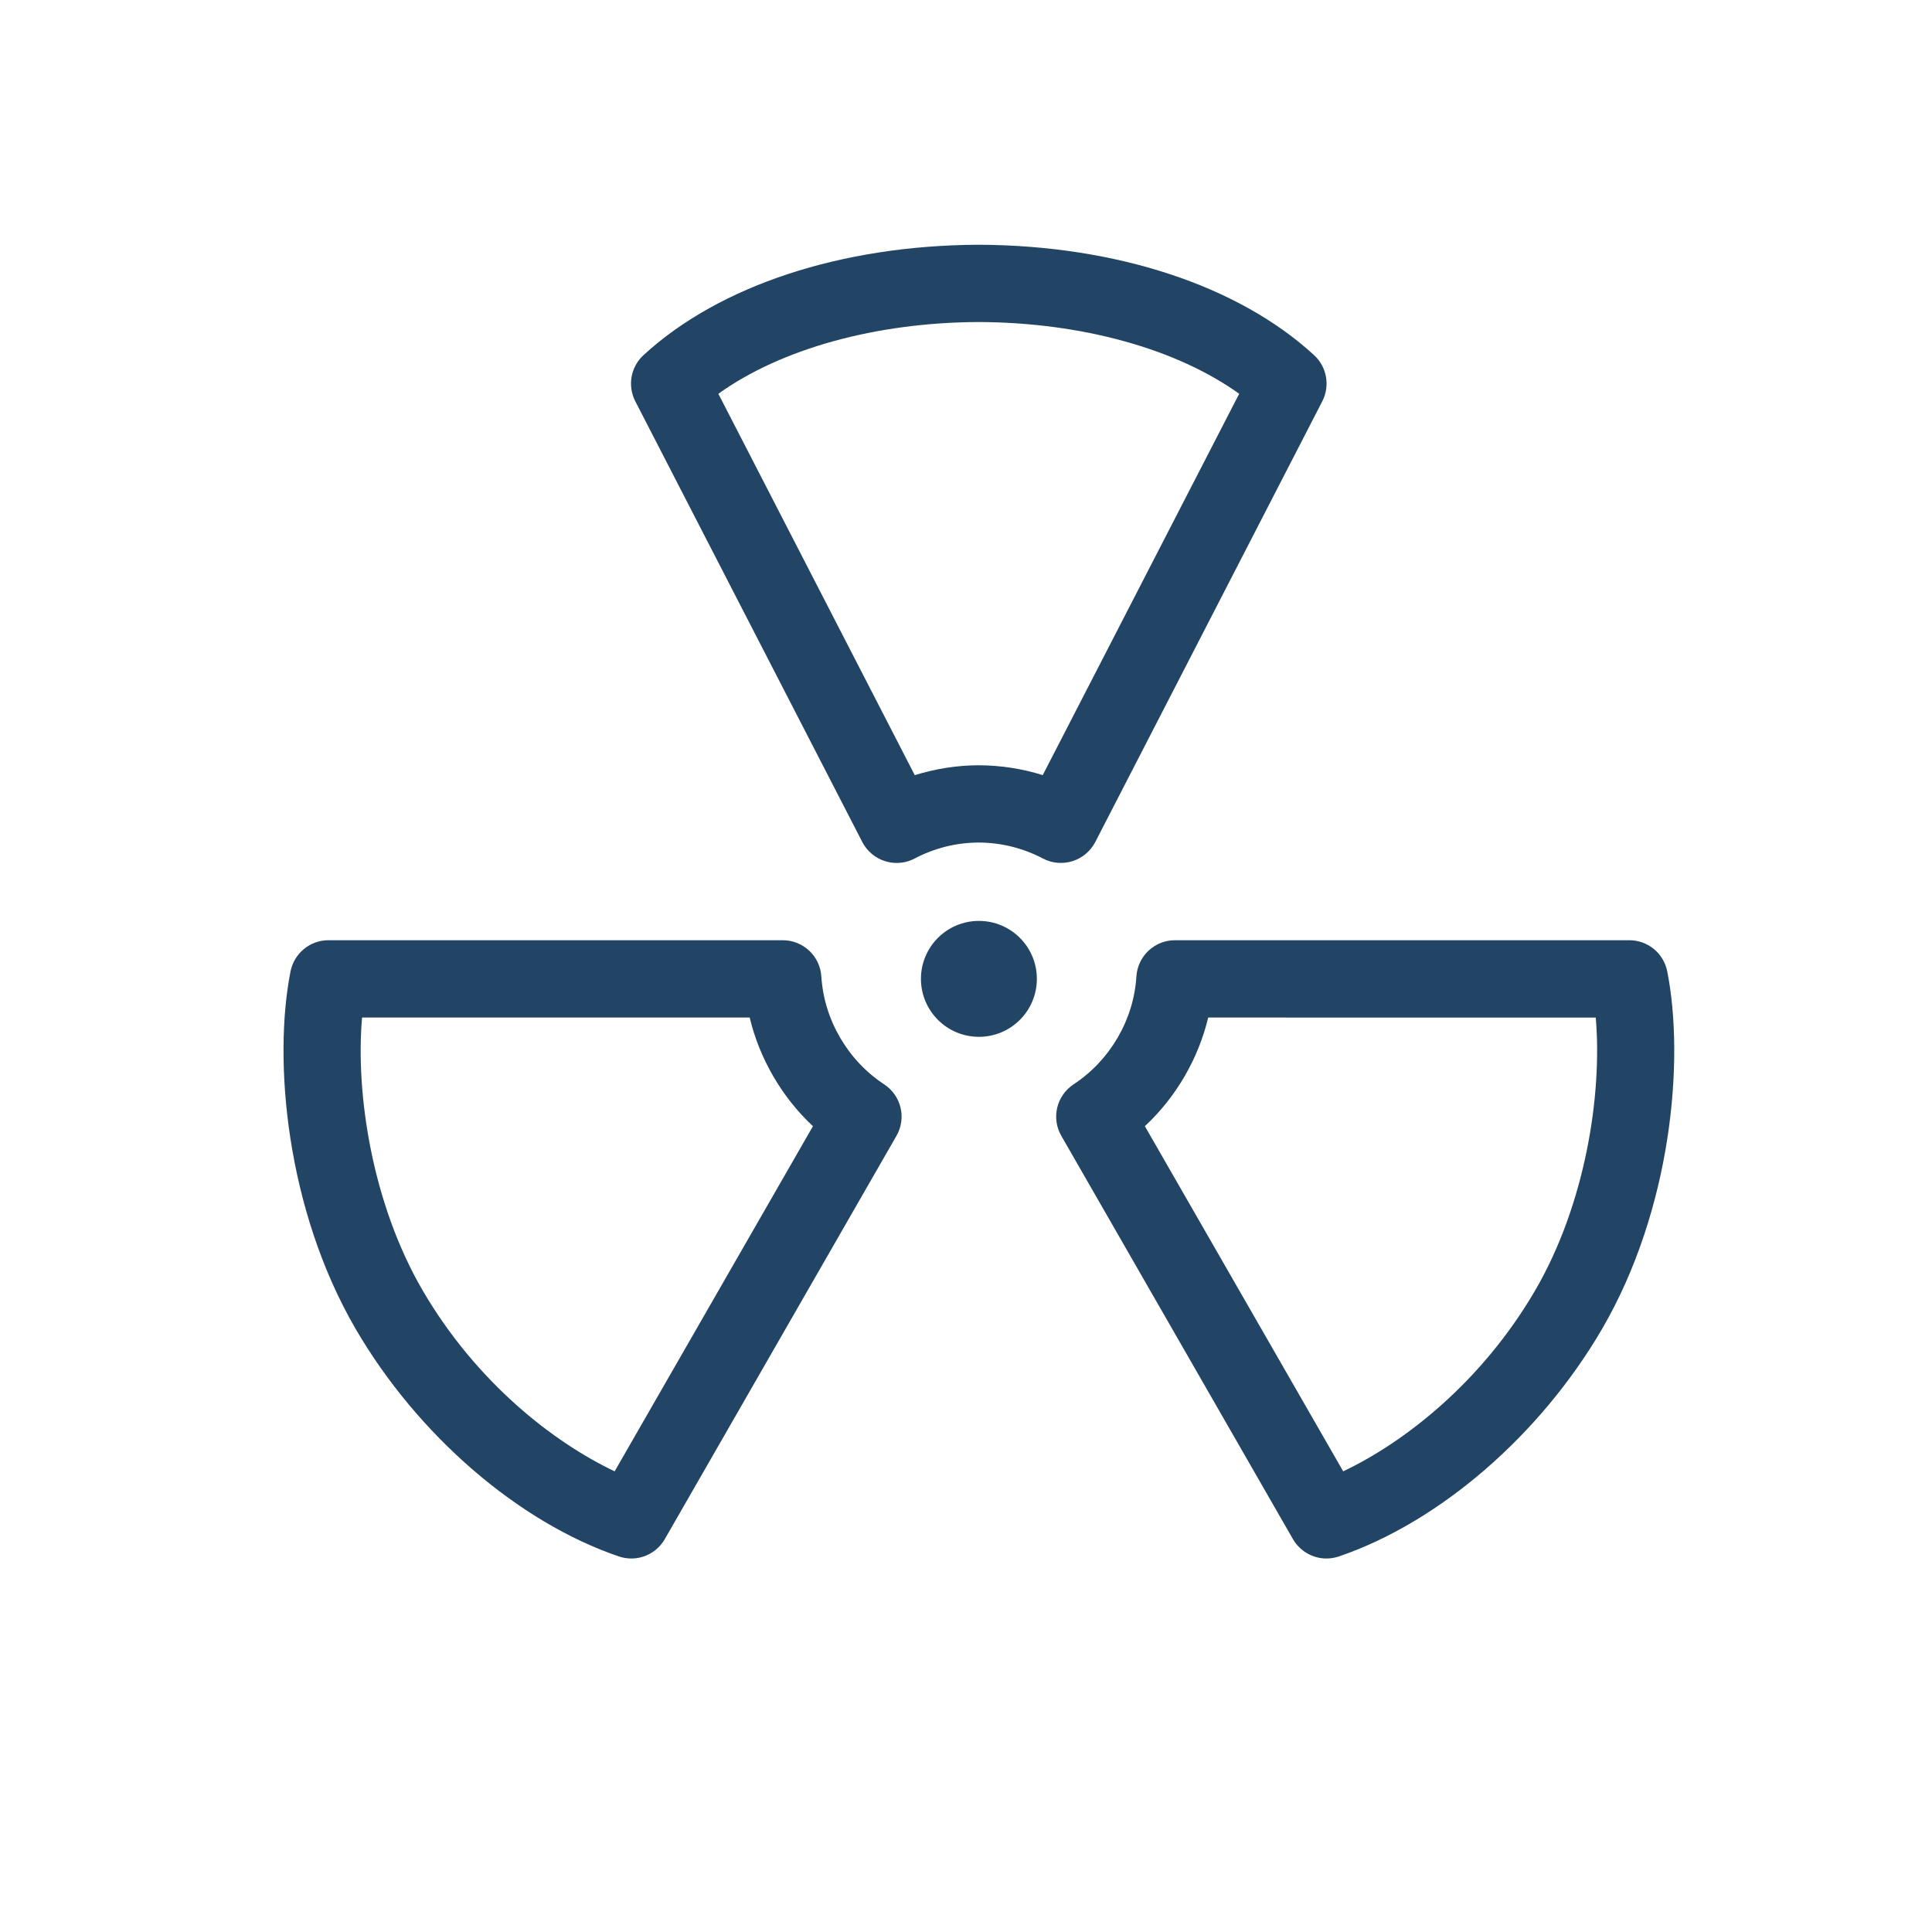
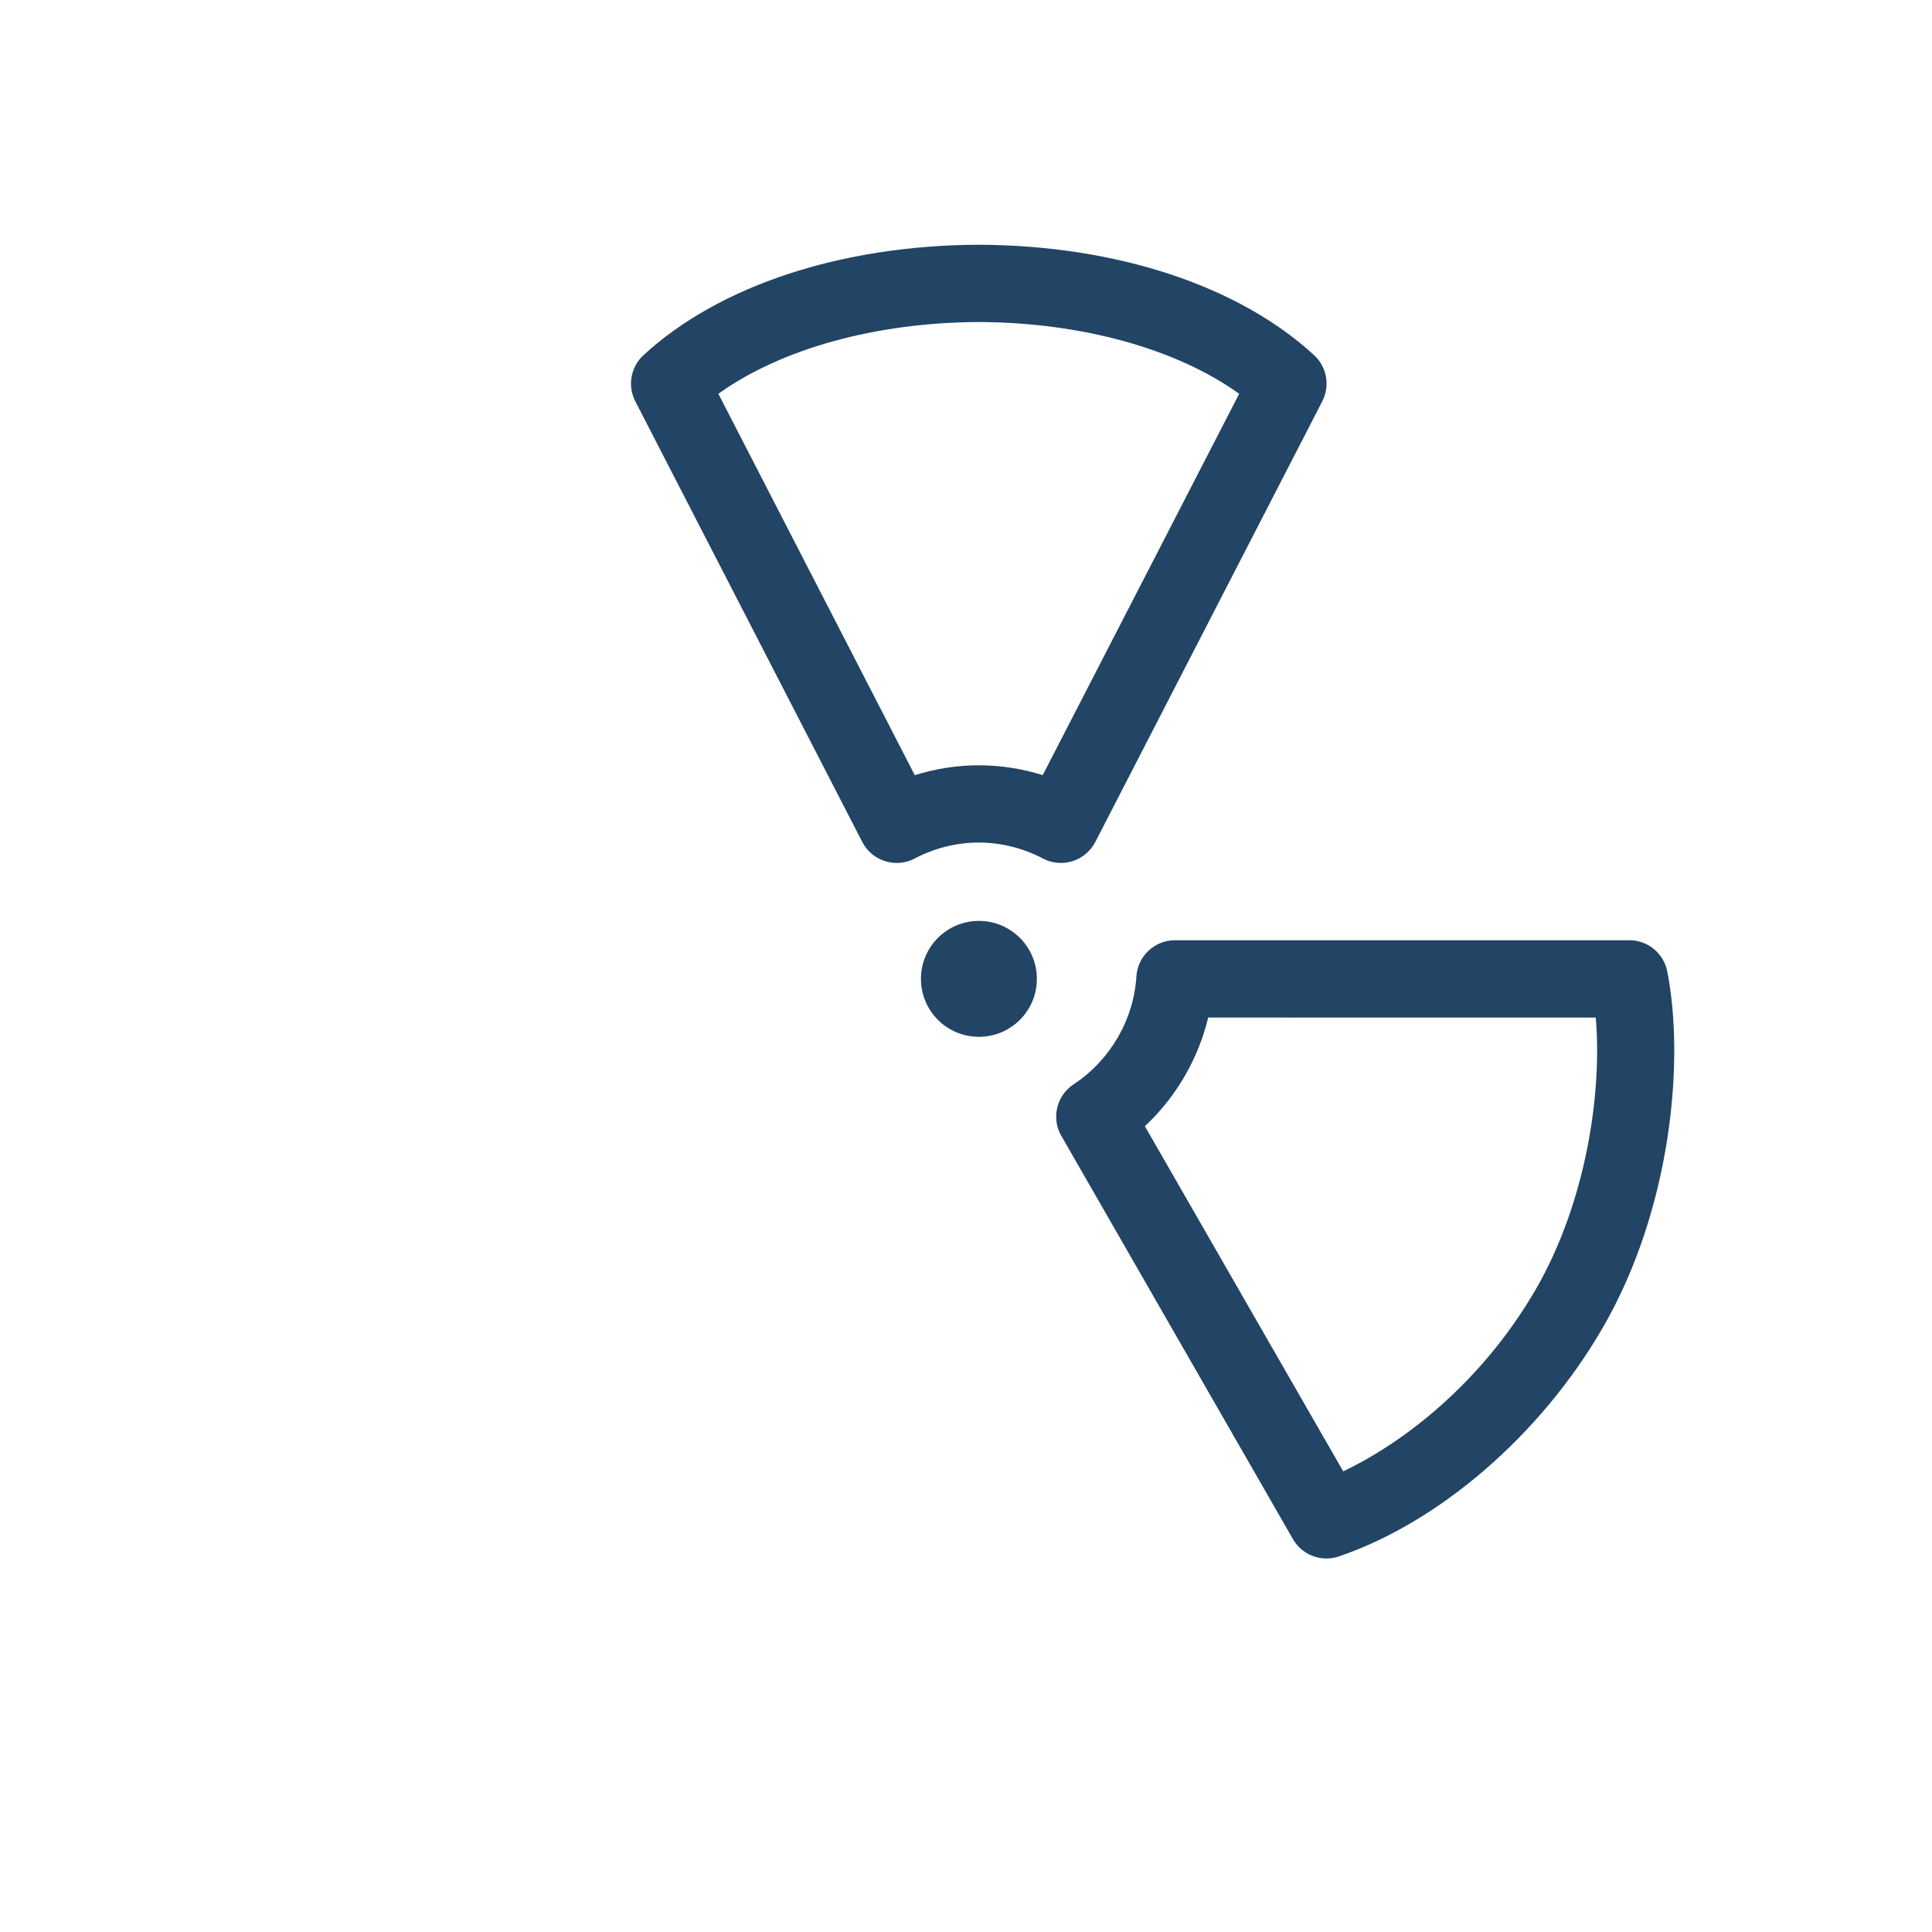
<svg xmlns="http://www.w3.org/2000/svg" version="1.1" id="Layer_1" x="0px" y="0px" width="50px" height="50px" viewBox="0 0 50 50" style="enable-background:new 0 0 50 50;" xml:space="preserve">
  <rect x="1.33" y="1.333" style="fill:none;" width="48" height="48" />
  <g>
-     <path style="fill:#224465;" d="M16.338,40.334c-0.106,0-0.216-0.018-0.321-0.053c-2.602-0.885-5.213-3.141-6.813-5.889   c-1.804-3.102-2.138-6.971-1.685-9.253c0.094-0.469,0.504-0.806,0.981-0.806h11.758c0.527,0,0.964,0.409,0.998,0.936   c0.036,0.56,0.2,1.092,0.485,1.584c0.287,0.492,0.671,0.9,1.143,1.211c0.441,0.291,0.58,0.875,0.316,1.332l-5.995,10.436   C17.023,40.148,16.689,40.334,16.338,40.334z M9.37,26.334c-0.173,2.004,0.273,4.836,1.563,7.053   c1.399,2.402,3.409,3.949,4.974,4.691l5.132-8.932c-0.4-0.373-0.743-0.805-1.024-1.287c-0.281-0.484-0.486-0.994-0.613-1.525H9.37z   " />
    <path style="fill:#224465;" d="M34.328,40.334c-0.35,0-0.684-0.186-0.867-0.502l-5.994-10.436   c-0.264-0.457-0.125-1.041,0.316-1.332c0.471-0.311,0.855-0.719,1.143-1.211c0.285-0.492,0.449-1.025,0.484-1.584   c0.035-0.526,0.471-0.936,0.998-0.936h11.758c0.479,0,0.889,0.337,0.982,0.806c0.453,2.283,0.119,6.152-1.686,9.253   c-1.6,2.748-4.211,5.004-6.813,5.889C34.545,40.316,34.436,40.334,34.328,40.334z M29.629,29.146l5.133,8.932   c1.564-0.742,3.574-2.289,4.973-4.691c1.289-2.217,1.736-5.049,1.563-7.053H31.268c-0.127,0.531-0.332,1.041-0.613,1.525   C30.373,28.342,30.029,28.773,29.629,29.146z" />
    <path style="fill:#224465;" d="M23.205,22.333c-0.102,0-0.203-0.016-0.301-0.047c-0.255-0.08-0.467-0.259-0.588-0.495   l-5.875-11.406c-0.205-0.4-0.119-0.89,0.213-1.194c1.959-1.802,5.121-2.843,8.676-2.857c3.559,0.015,6.719,1.056,8.678,2.857   c0.332,0.305,0.418,0.794,0.213,1.194l-5.875,11.406c-0.123,0.236-0.334,0.415-0.588,0.495s-0.531,0.057-0.766-0.067   c-0.52-0.272-1.08-0.412-1.663-0.414c-0.582,0.002-1.141,0.142-1.66,0.414C23.525,22.295,23.365,22.333,23.205,22.333z    M18.591,10.191l5.083,9.87c0.534-0.166,1.091-0.254,1.649-0.256c0.576,0.002,1.131,0.088,1.663,0.255l5.084-9.869   c-1.619-1.162-4.072-1.847-6.741-1.857C22.666,8.344,20.21,9.029,18.591,10.191z" />
    <circle style="fill:#224465;" cx="25.334" cy="25.333" r="1.5" />
  </g>
</svg>